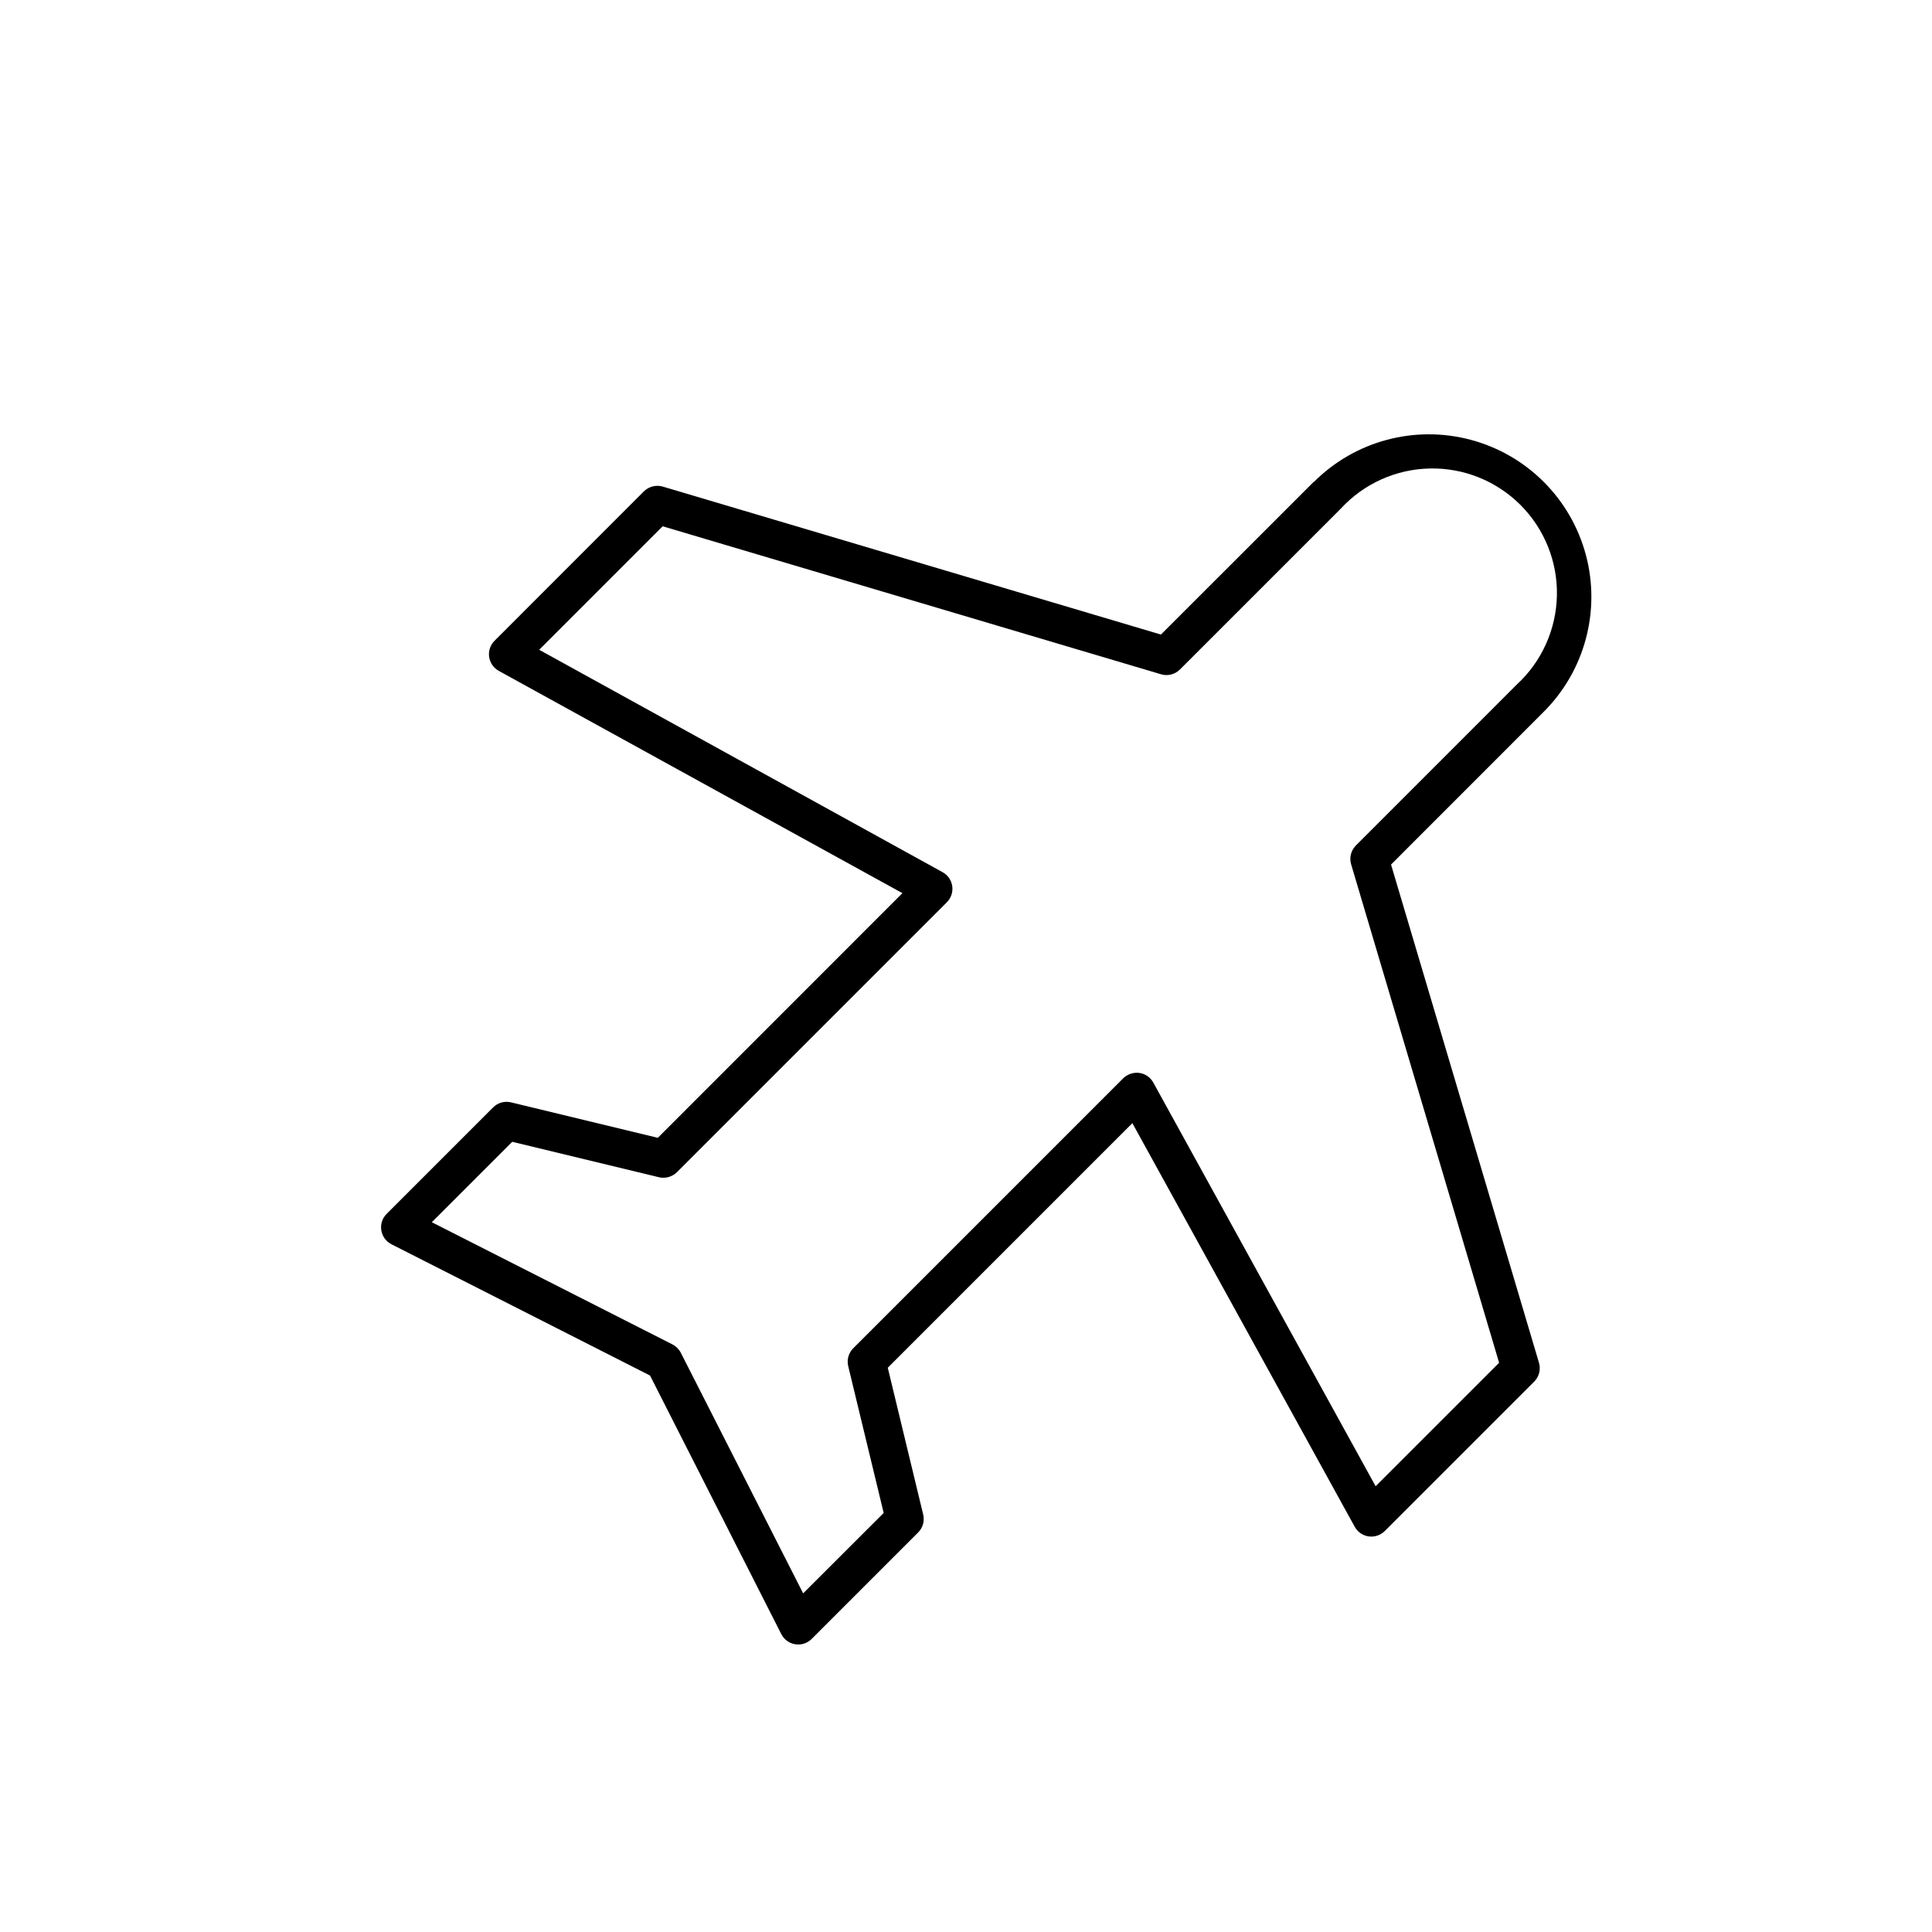
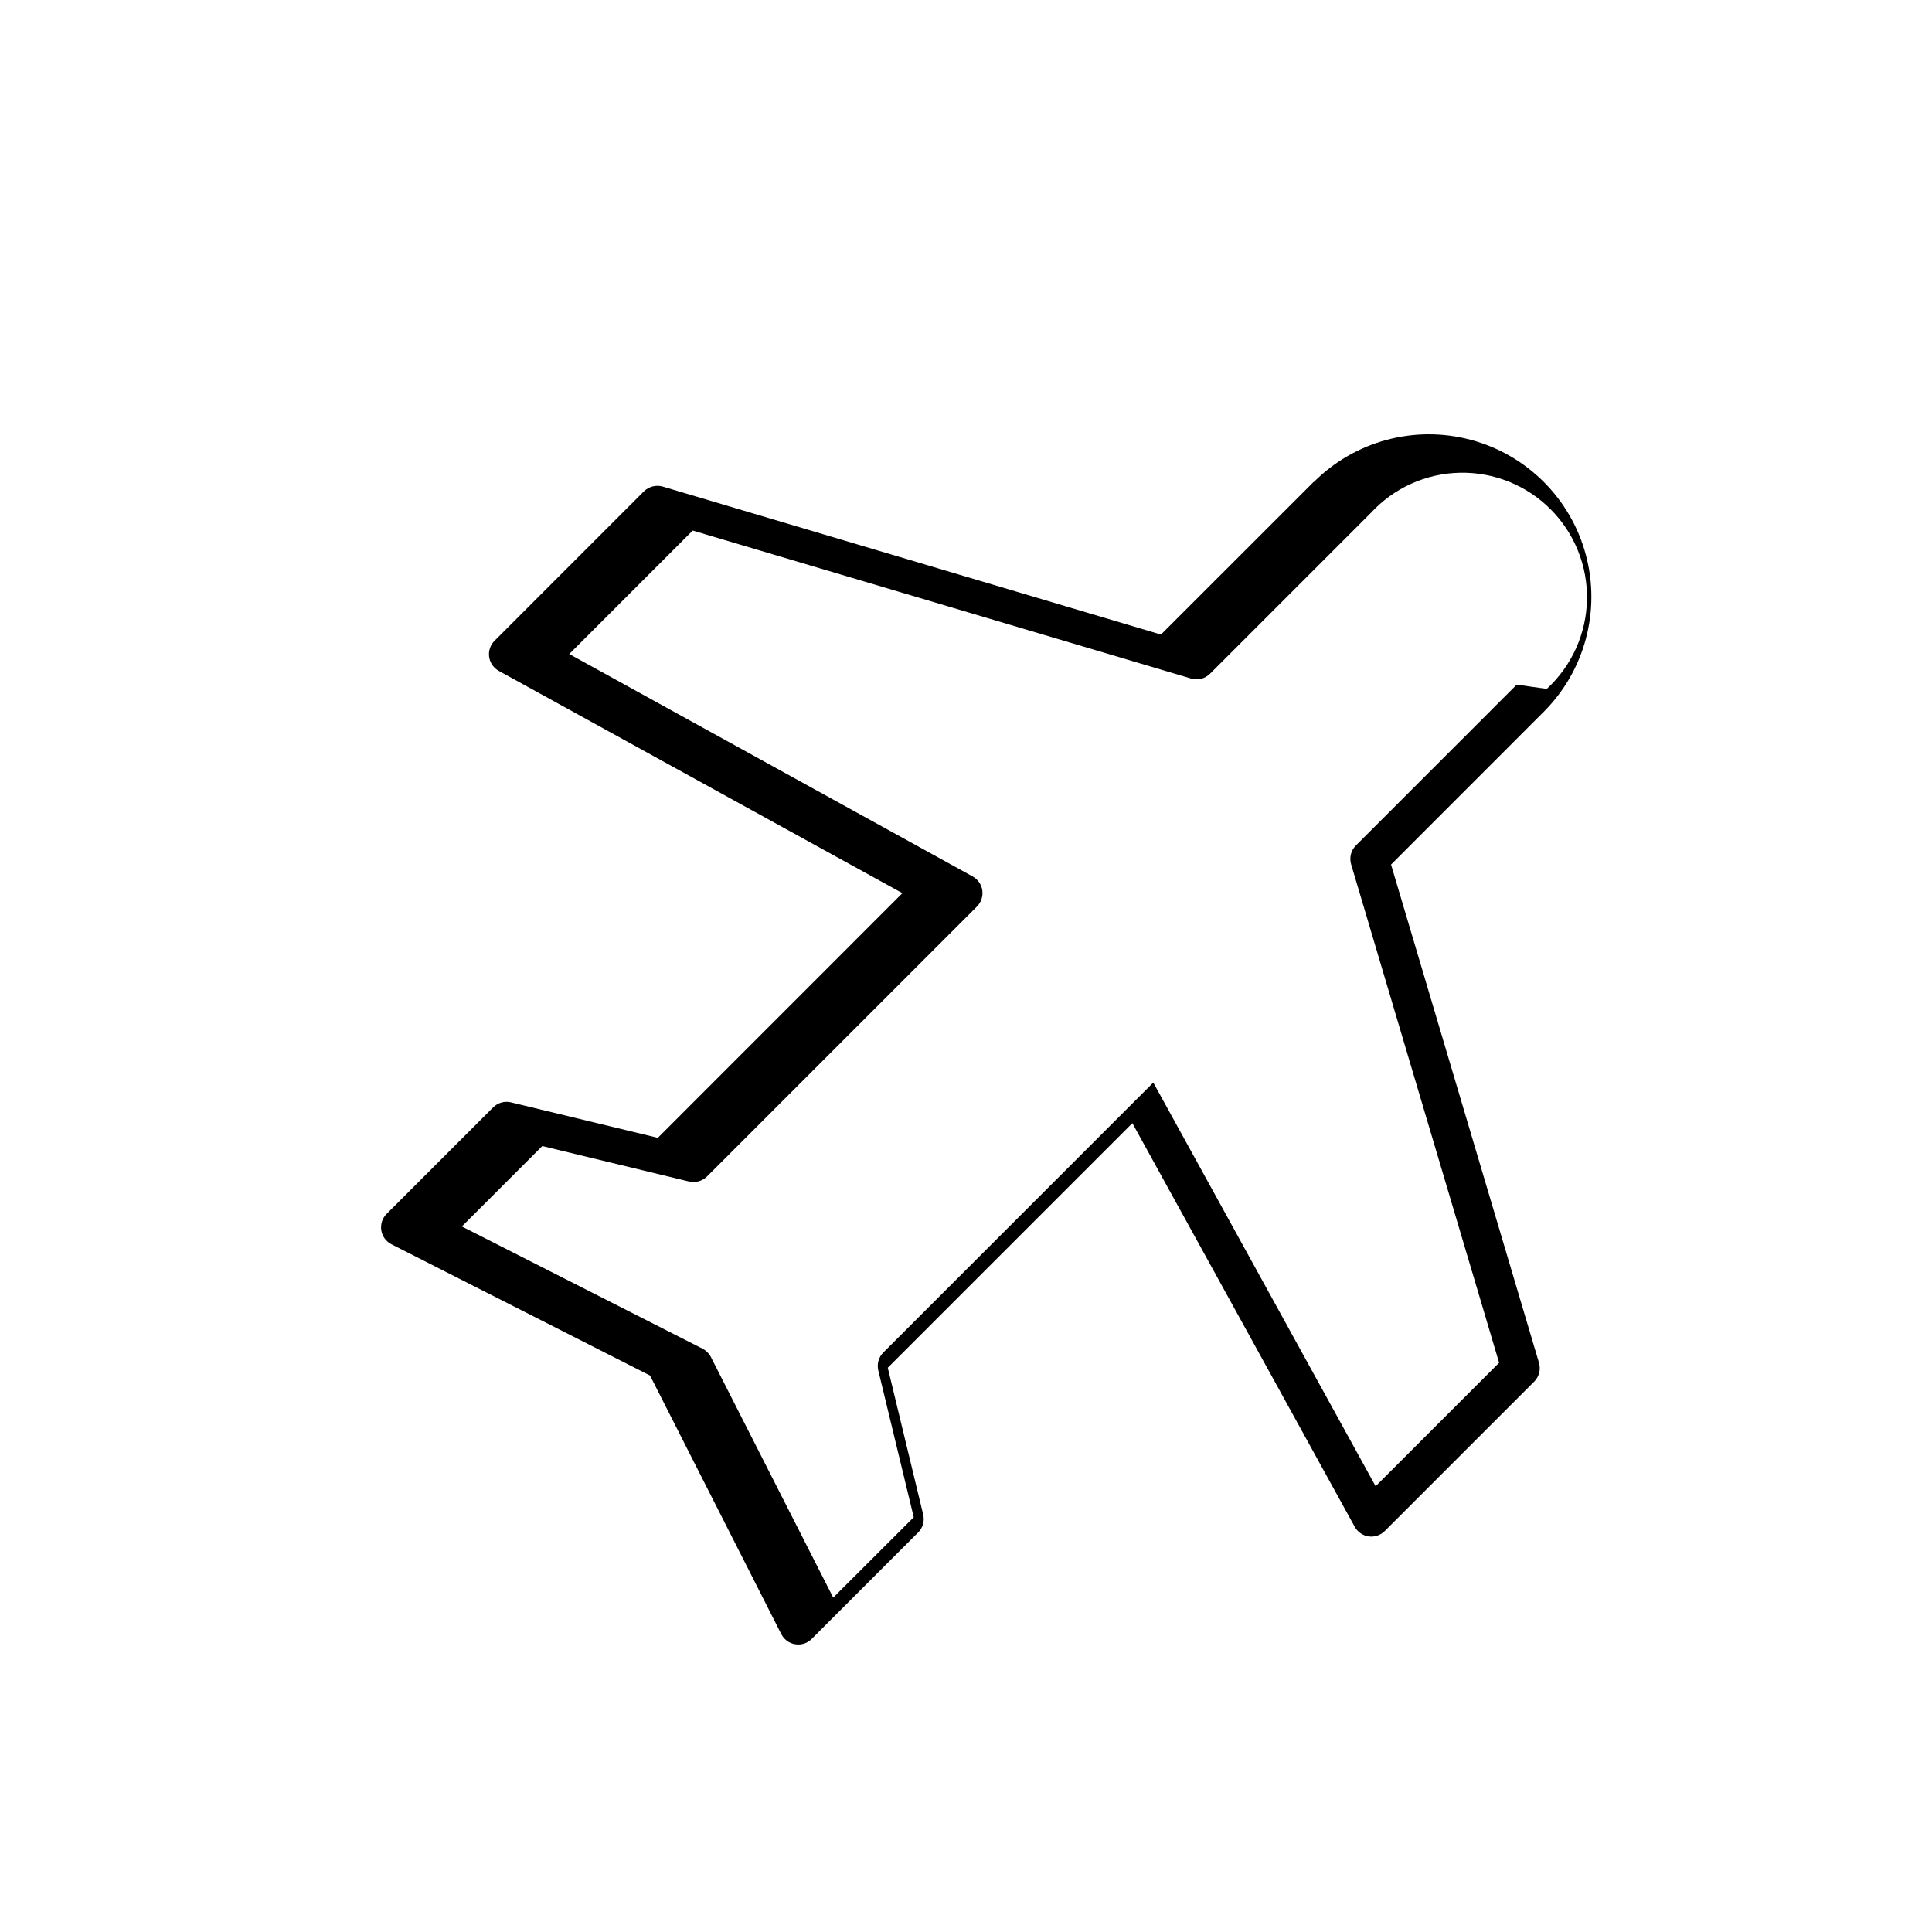
<svg xmlns="http://www.w3.org/2000/svg" fill="#000000" width="800px" height="800px" version="1.1" viewBox="144 144 512 512">
-   <path d="m492.16 271.68-40.496 40.484-132-39.207c-1.785-0.523-3.715-0.035-5.039 1.27l-39.566 39.582c-1.125 1.117-1.652 2.699-1.43 4.269 0.219 1.57 1.168 2.945 2.559 3.711l106.96 58.906-64.82 64.84-38.914-9.402c-1.703-0.41-3.496 0.098-4.734 1.34l-28.215 28.215v-0.004c-1.145 1.141-1.672 2.762-1.418 4.359 0.254 1.594 1.258 2.973 2.699 3.703l68.52 34.781 34.781 68.52c0.855 1.695 2.594 2.762 4.492 2.762 1.34 0 2.621-0.535 3.566-1.48l28.215-28.215c1.238-1.238 1.746-3.031 1.34-4.734l-9.391-38.914 64.82-64.82 58.926 106.96c0.762 1.387 2.133 2.336 3.699 2.559 1.566 0.215 3.148-0.312 4.269-1.43l39.578-39.578h0.004c1.32-1.316 1.809-3.254 1.27-5.039l-39.195-132 40.477-40.496h-0.004c10.883-10.879 15.129-26.738 11.148-41.602-3.984-14.863-15.594-26.473-30.457-30.453-14.863-3.984-30.719 0.266-41.602 11.145zm53.785 53.754-42.602 42.613c-1.324 1.316-1.812 3.254-1.27 5.039l39.207 132.06-32.727 32.719-58.918-106.98c-0.766-1.383-2.133-2.328-3.695-2.551-1.566-0.203-3.141 0.32-4.273 1.422l-71.539 71.539h-0.004c-1.238 1.238-1.746 3.031-1.34 4.738l9.402 38.914-21.34 21.309-32.418-63.75c-0.488-0.953-1.262-1.727-2.215-2.219l-63.781-32.387 21.312-21.312 38.914 9.402-0.004 0.004c1.703 0.383 3.488-0.121 4.738-1.34l71.539-71.539v-0.004c1.117-1.117 1.645-2.699 1.426-4.266-0.223-1.566-1.168-2.938-2.555-3.703l-106.91-58.945 32.719-32.727 132.06 39.215h-0.004c1.785 0.543 3.723 0.055 5.039-1.27l42.613-42.613c6.086-6.617 14.609-10.465 23.602-10.648 8.988-0.188 17.664 3.301 24.02 9.66 6.359 6.356 9.848 15.035 9.656 24.023-0.188 8.988-4.035 17.512-10.656 23.598z" />
+   <path d="m492.16 271.68-40.496 40.484-132-39.207c-1.785-0.523-3.715-0.035-5.039 1.27l-39.566 39.582c-1.125 1.117-1.652 2.699-1.43 4.269 0.219 1.57 1.168 2.945 2.559 3.711l106.96 58.906-64.82 64.84-38.914-9.402c-1.703-0.41-3.496 0.098-4.734 1.34l-28.215 28.215v-0.004c-1.145 1.141-1.672 2.762-1.418 4.359 0.254 1.594 1.258 2.973 2.699 3.703l68.52 34.781 34.781 68.52c0.855 1.695 2.594 2.762 4.492 2.762 1.34 0 2.621-0.535 3.566-1.48l28.215-28.215c1.238-1.238 1.746-3.031 1.34-4.734l-9.391-38.914 64.82-64.82 58.926 106.96c0.762 1.387 2.133 2.336 3.699 2.559 1.566 0.215 3.148-0.312 4.269-1.43l39.578-39.578h0.004c1.32-1.316 1.809-3.254 1.27-5.039l-39.195-132 40.477-40.496h-0.004c10.883-10.879 15.129-26.738 11.148-41.602-3.984-14.863-15.594-26.473-30.457-30.453-14.863-3.984-30.719 0.266-41.602 11.145zm53.785 53.754-42.602 42.613c-1.324 1.316-1.812 3.254-1.27 5.039l39.207 132.06-32.727 32.719-58.918-106.98l-71.539 71.539h-0.004c-1.238 1.238-1.746 3.031-1.34 4.738l9.402 38.914-21.34 21.309-32.418-63.75c-0.488-0.953-1.262-1.727-2.215-2.219l-63.781-32.387 21.312-21.312 38.914 9.402-0.004 0.004c1.703 0.383 3.488-0.121 4.738-1.34l71.539-71.539v-0.004c1.117-1.117 1.645-2.699 1.426-4.266-0.223-1.566-1.168-2.938-2.555-3.703l-106.91-58.945 32.719-32.727 132.06 39.215h-0.004c1.785 0.543 3.723 0.055 5.039-1.27l42.613-42.613c6.086-6.617 14.609-10.465 23.602-10.648 8.988-0.188 17.664 3.301 24.02 9.66 6.359 6.356 9.848 15.035 9.656 24.023-0.188 8.988-4.035 17.512-10.656 23.598z" />
</svg>